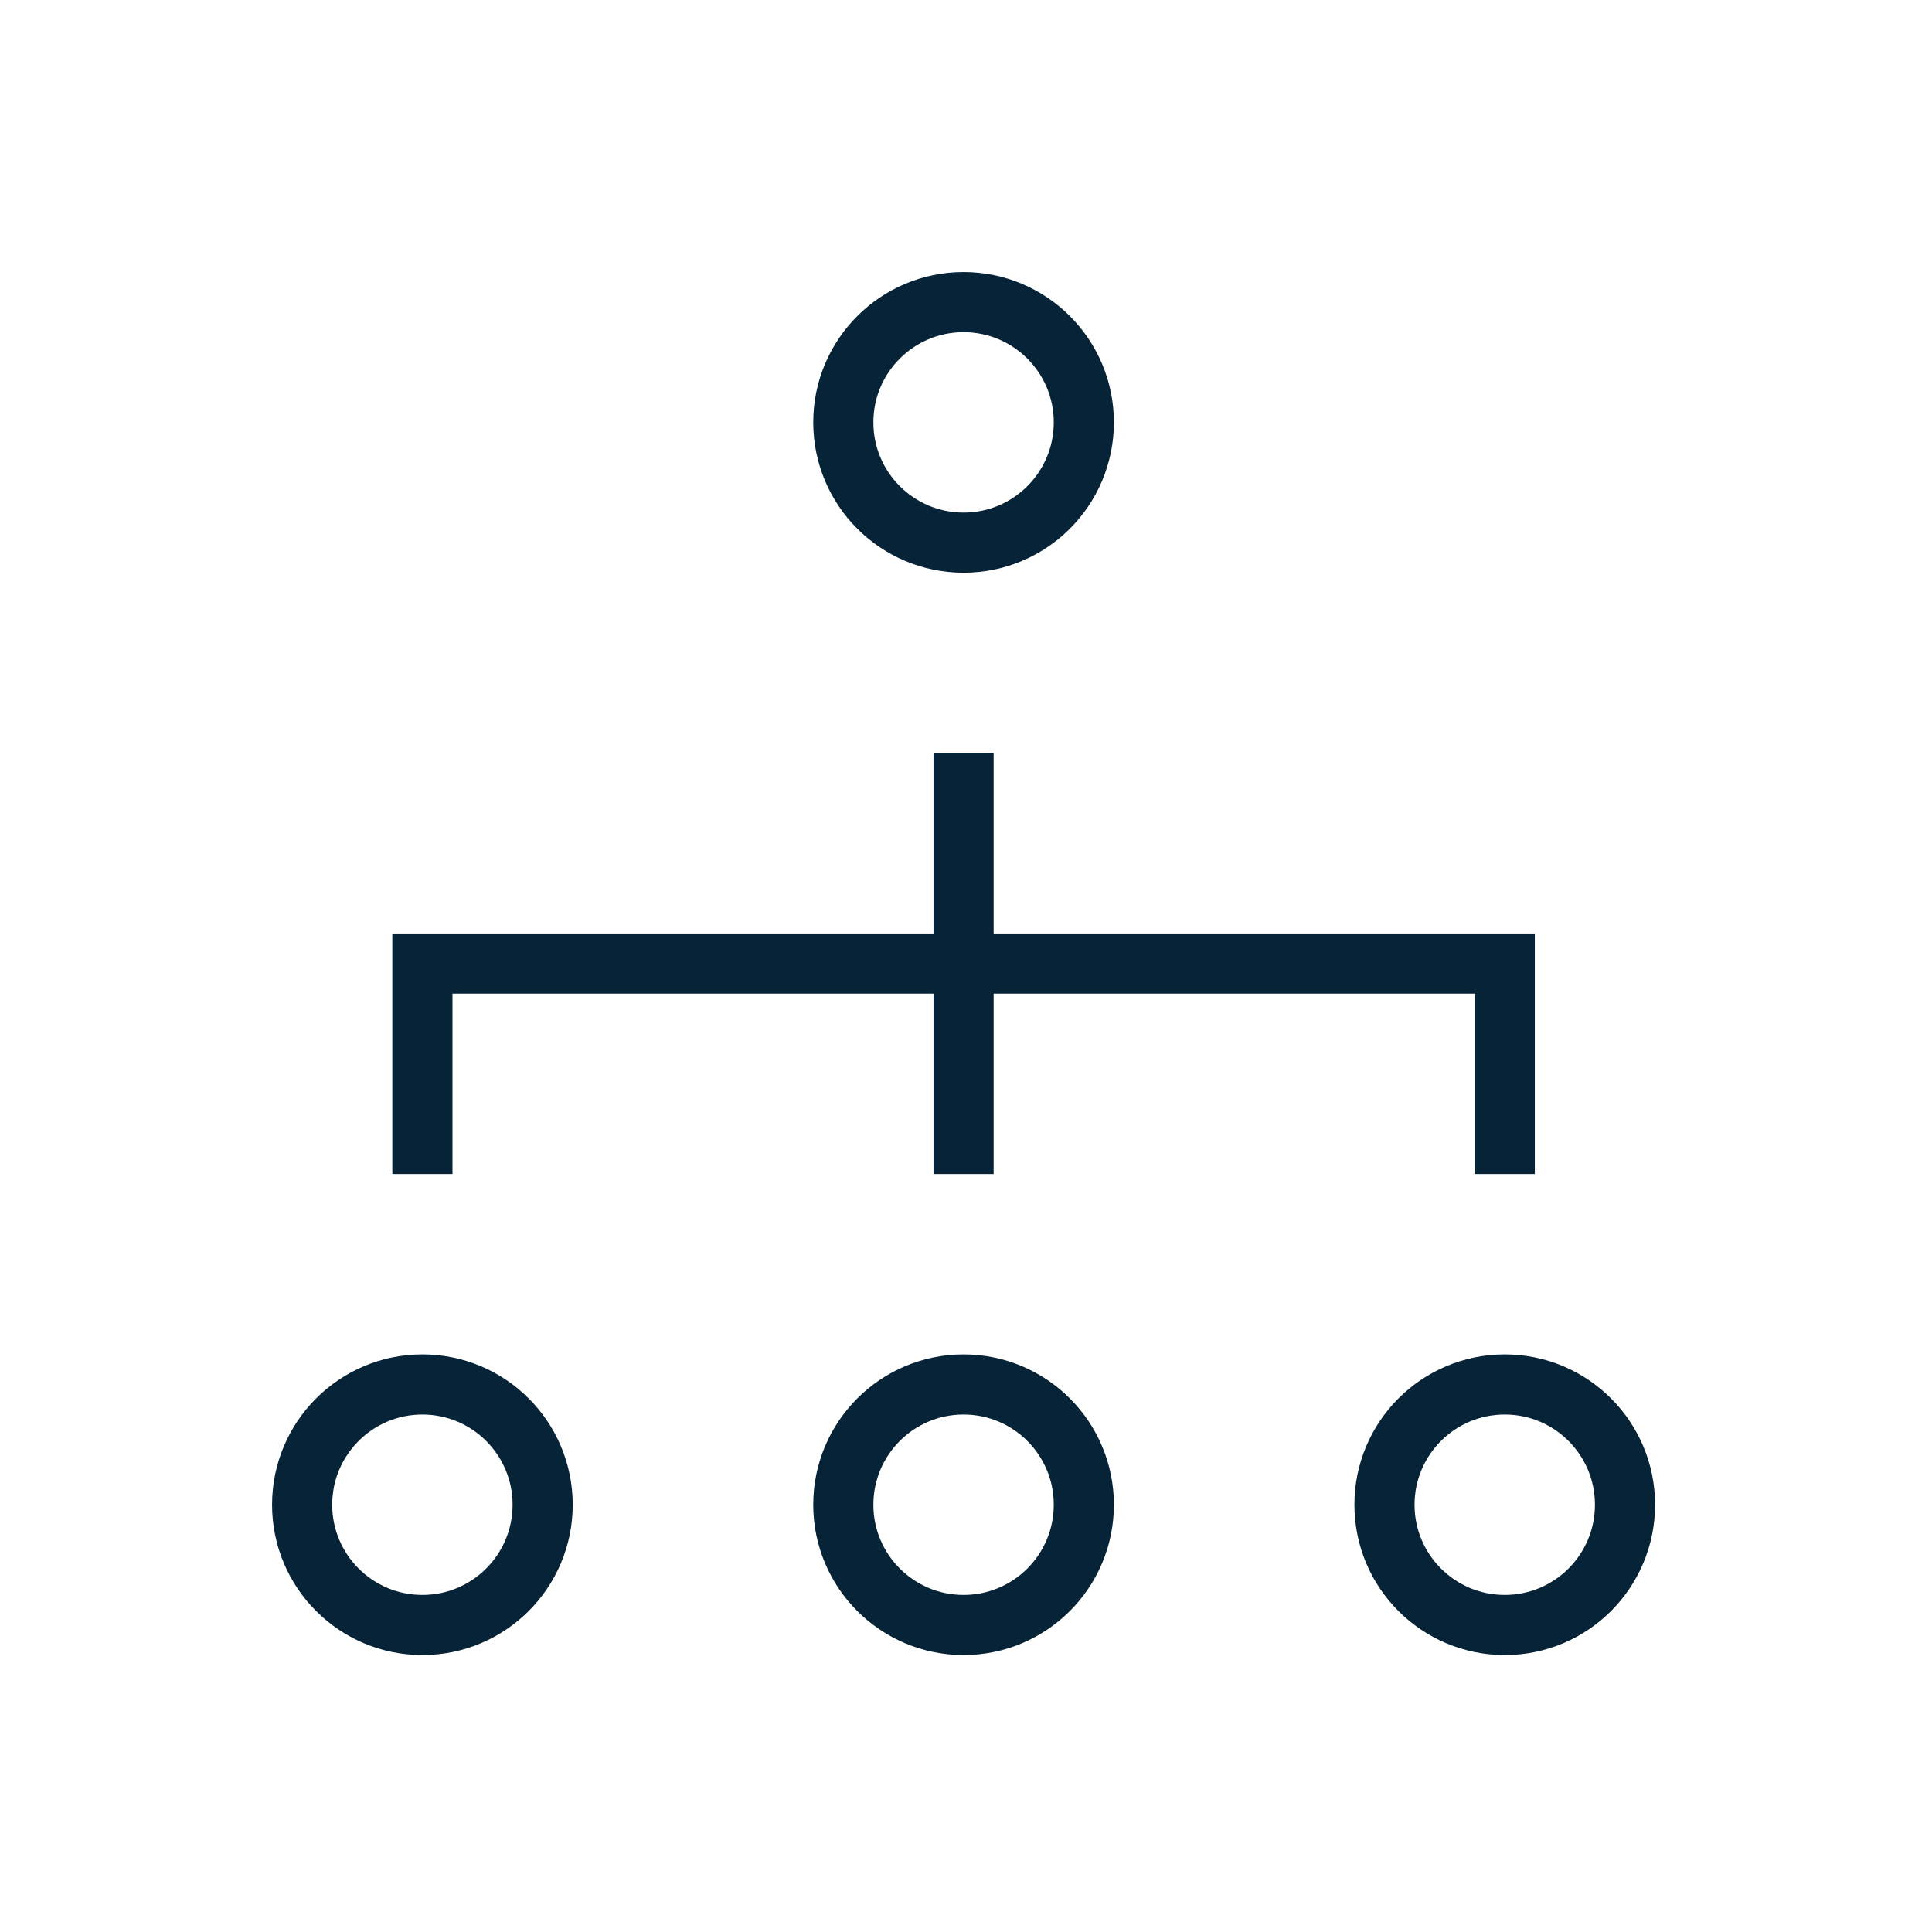
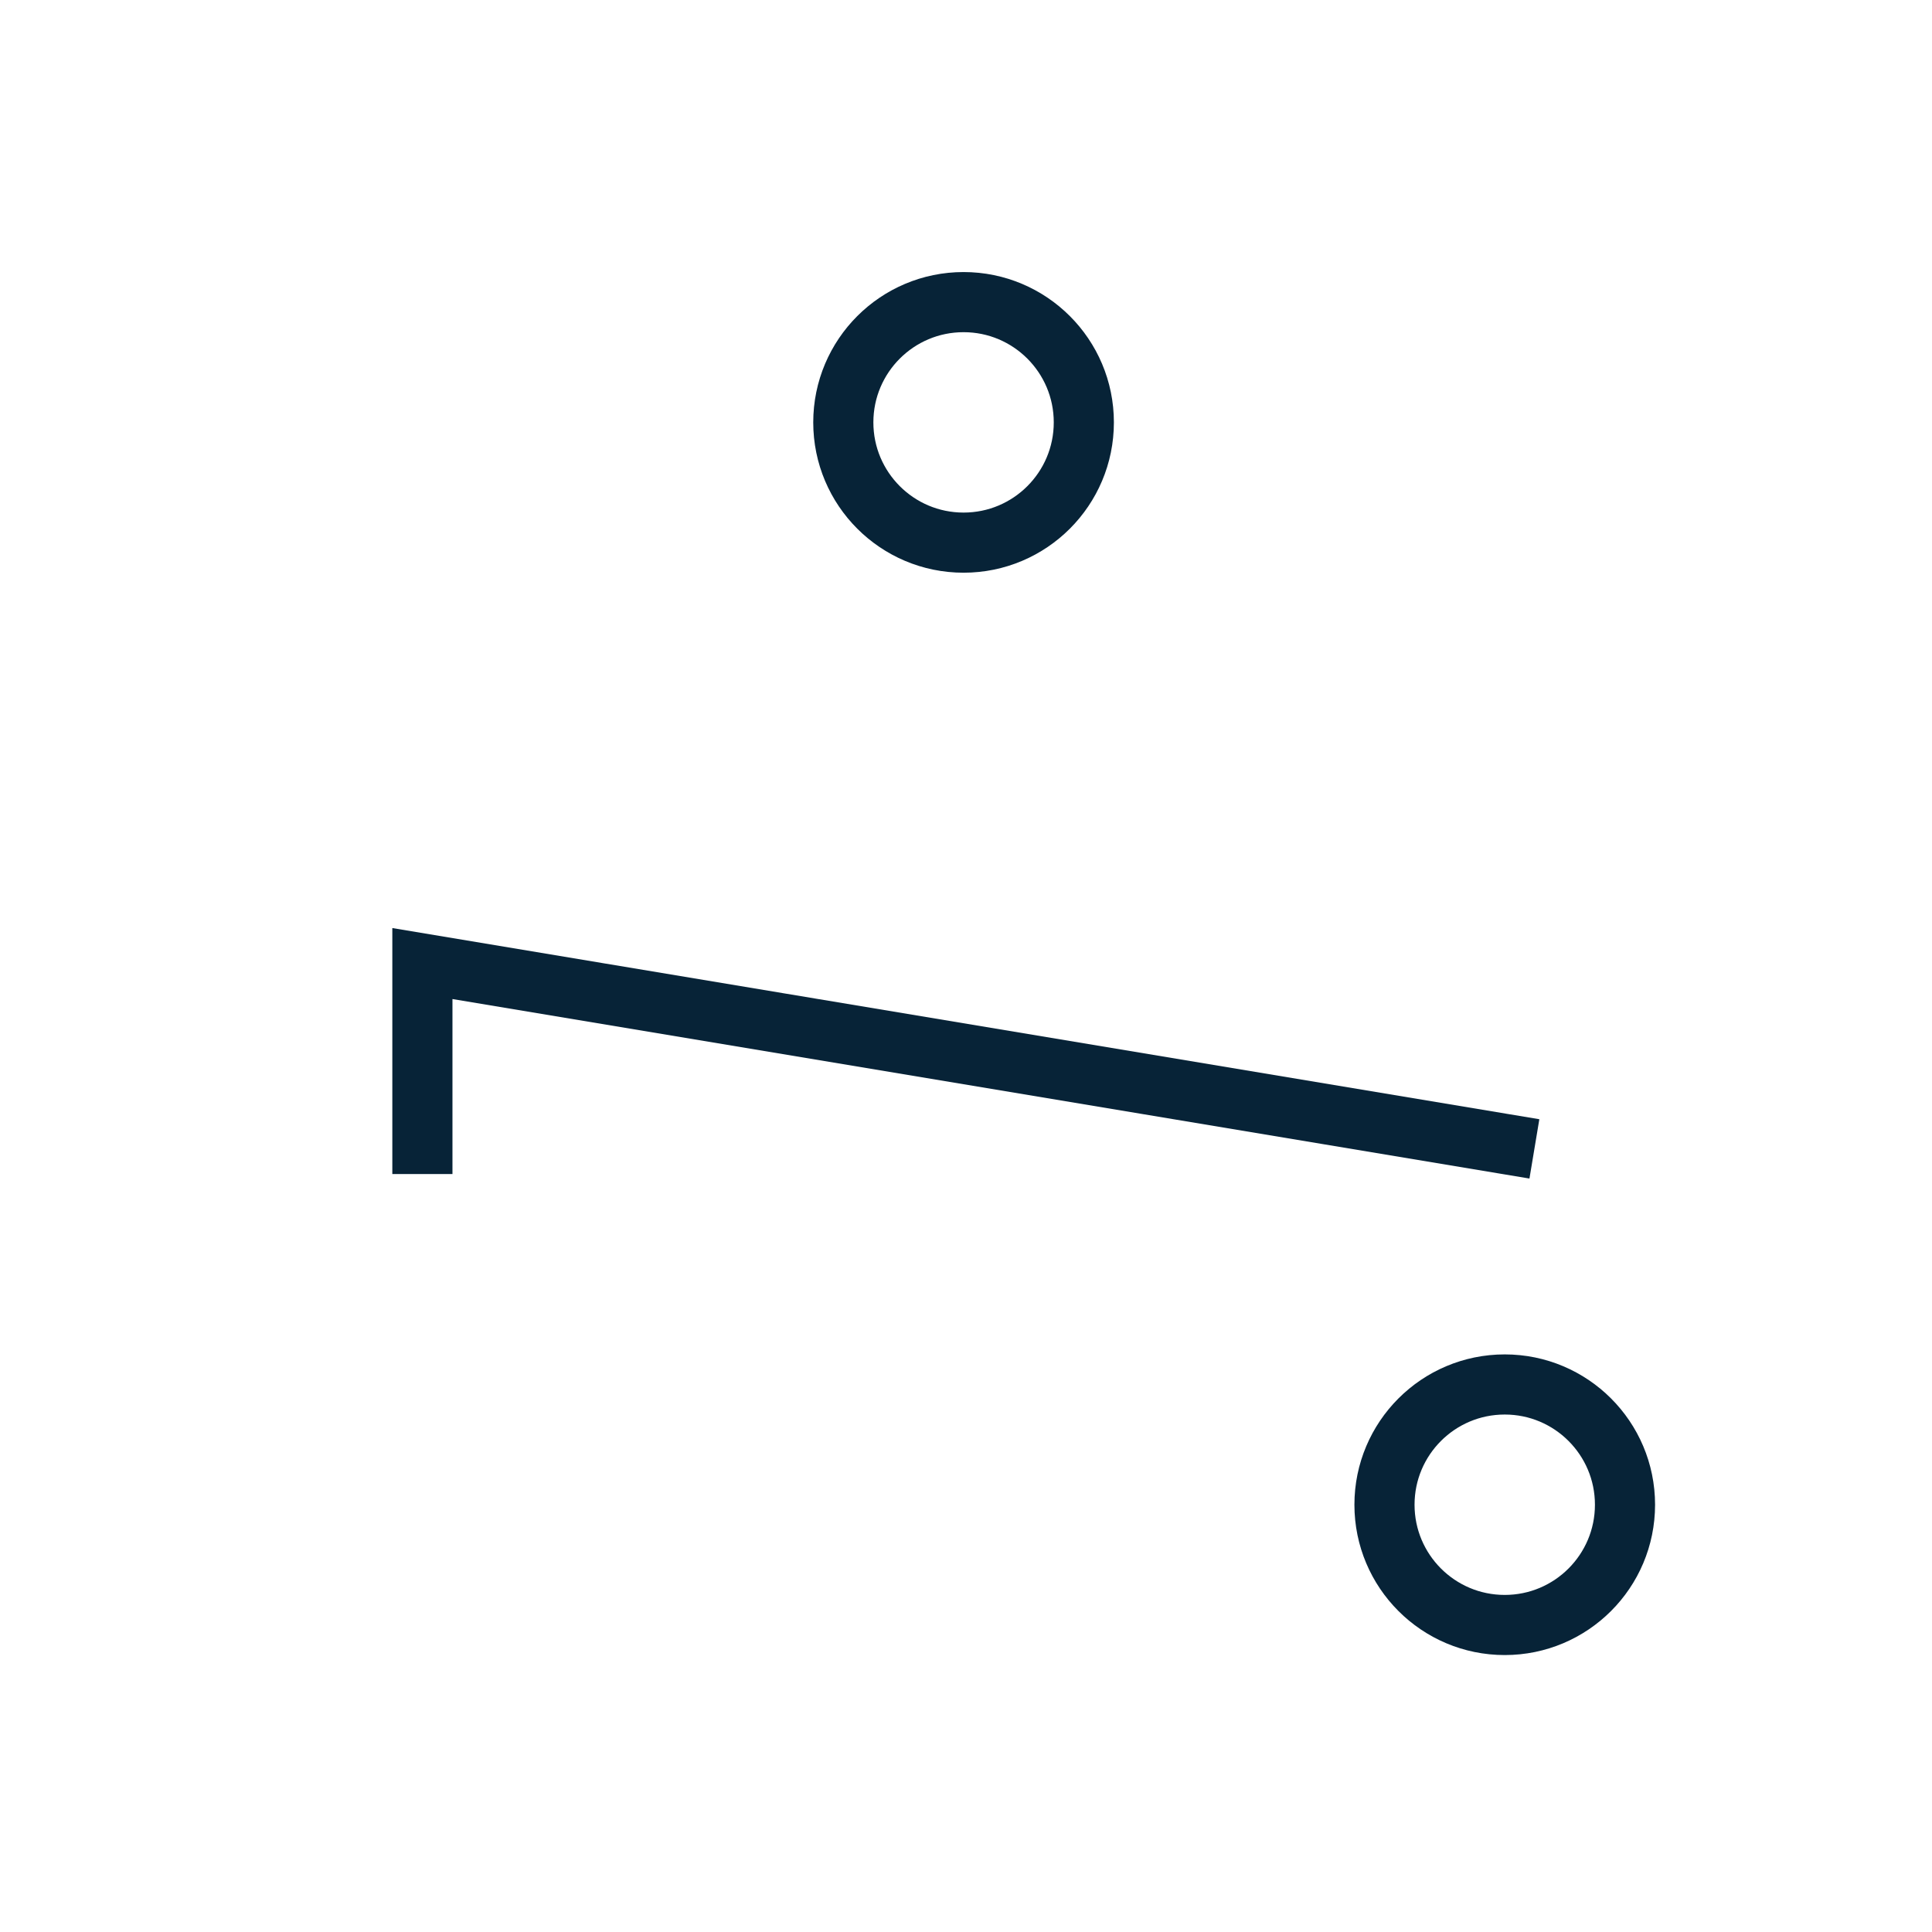
<svg xmlns="http://www.w3.org/2000/svg" width="100%" height="100%" viewBox="0 0 162 162" version="1.1" xml:space="preserve" style="fill-rule:evenodd;clip-rule:evenodd;stroke-linecap:square;stroke-miterlimit:10;">
  <g transform="matrix(1,0,0,1,-643.628,-274.667)">
    <g transform="matrix(5.042,0,0,5.042,663.92,294.958)">
-       <path d="M12,9L12,15" style="fill:none;fill-rule:nonzero;stroke:rgb(7,35,55);stroke-width:1px;" />
-       <path d="M3,15L3,12L21,12L21,15" style="fill:none;fill-rule:nonzero;stroke:rgb(7,35,55);stroke-width:1px;" />
+       <path d="M3,15L3,12L21,15" style="fill:none;fill-rule:nonzero;stroke:rgb(7,35,55);stroke-width:1px;" />
      <circle cx="12" cy="3" r="2" style="fill:none;stroke:rgb(7,35,55);stroke-width:1px;" />
-       <circle cx="3" cy="21" r="2" style="fill:none;stroke:rgb(7,35,55);stroke-width:1px;" />
-       <circle cx="12" cy="21" r="2" style="fill:none;stroke:rgb(7,35,55);stroke-width:1px;" />
      <circle cx="21" cy="21" r="2" style="fill:none;stroke:rgb(7,35,55);stroke-width:1px;" />
    </g>
  </g>
</svg>